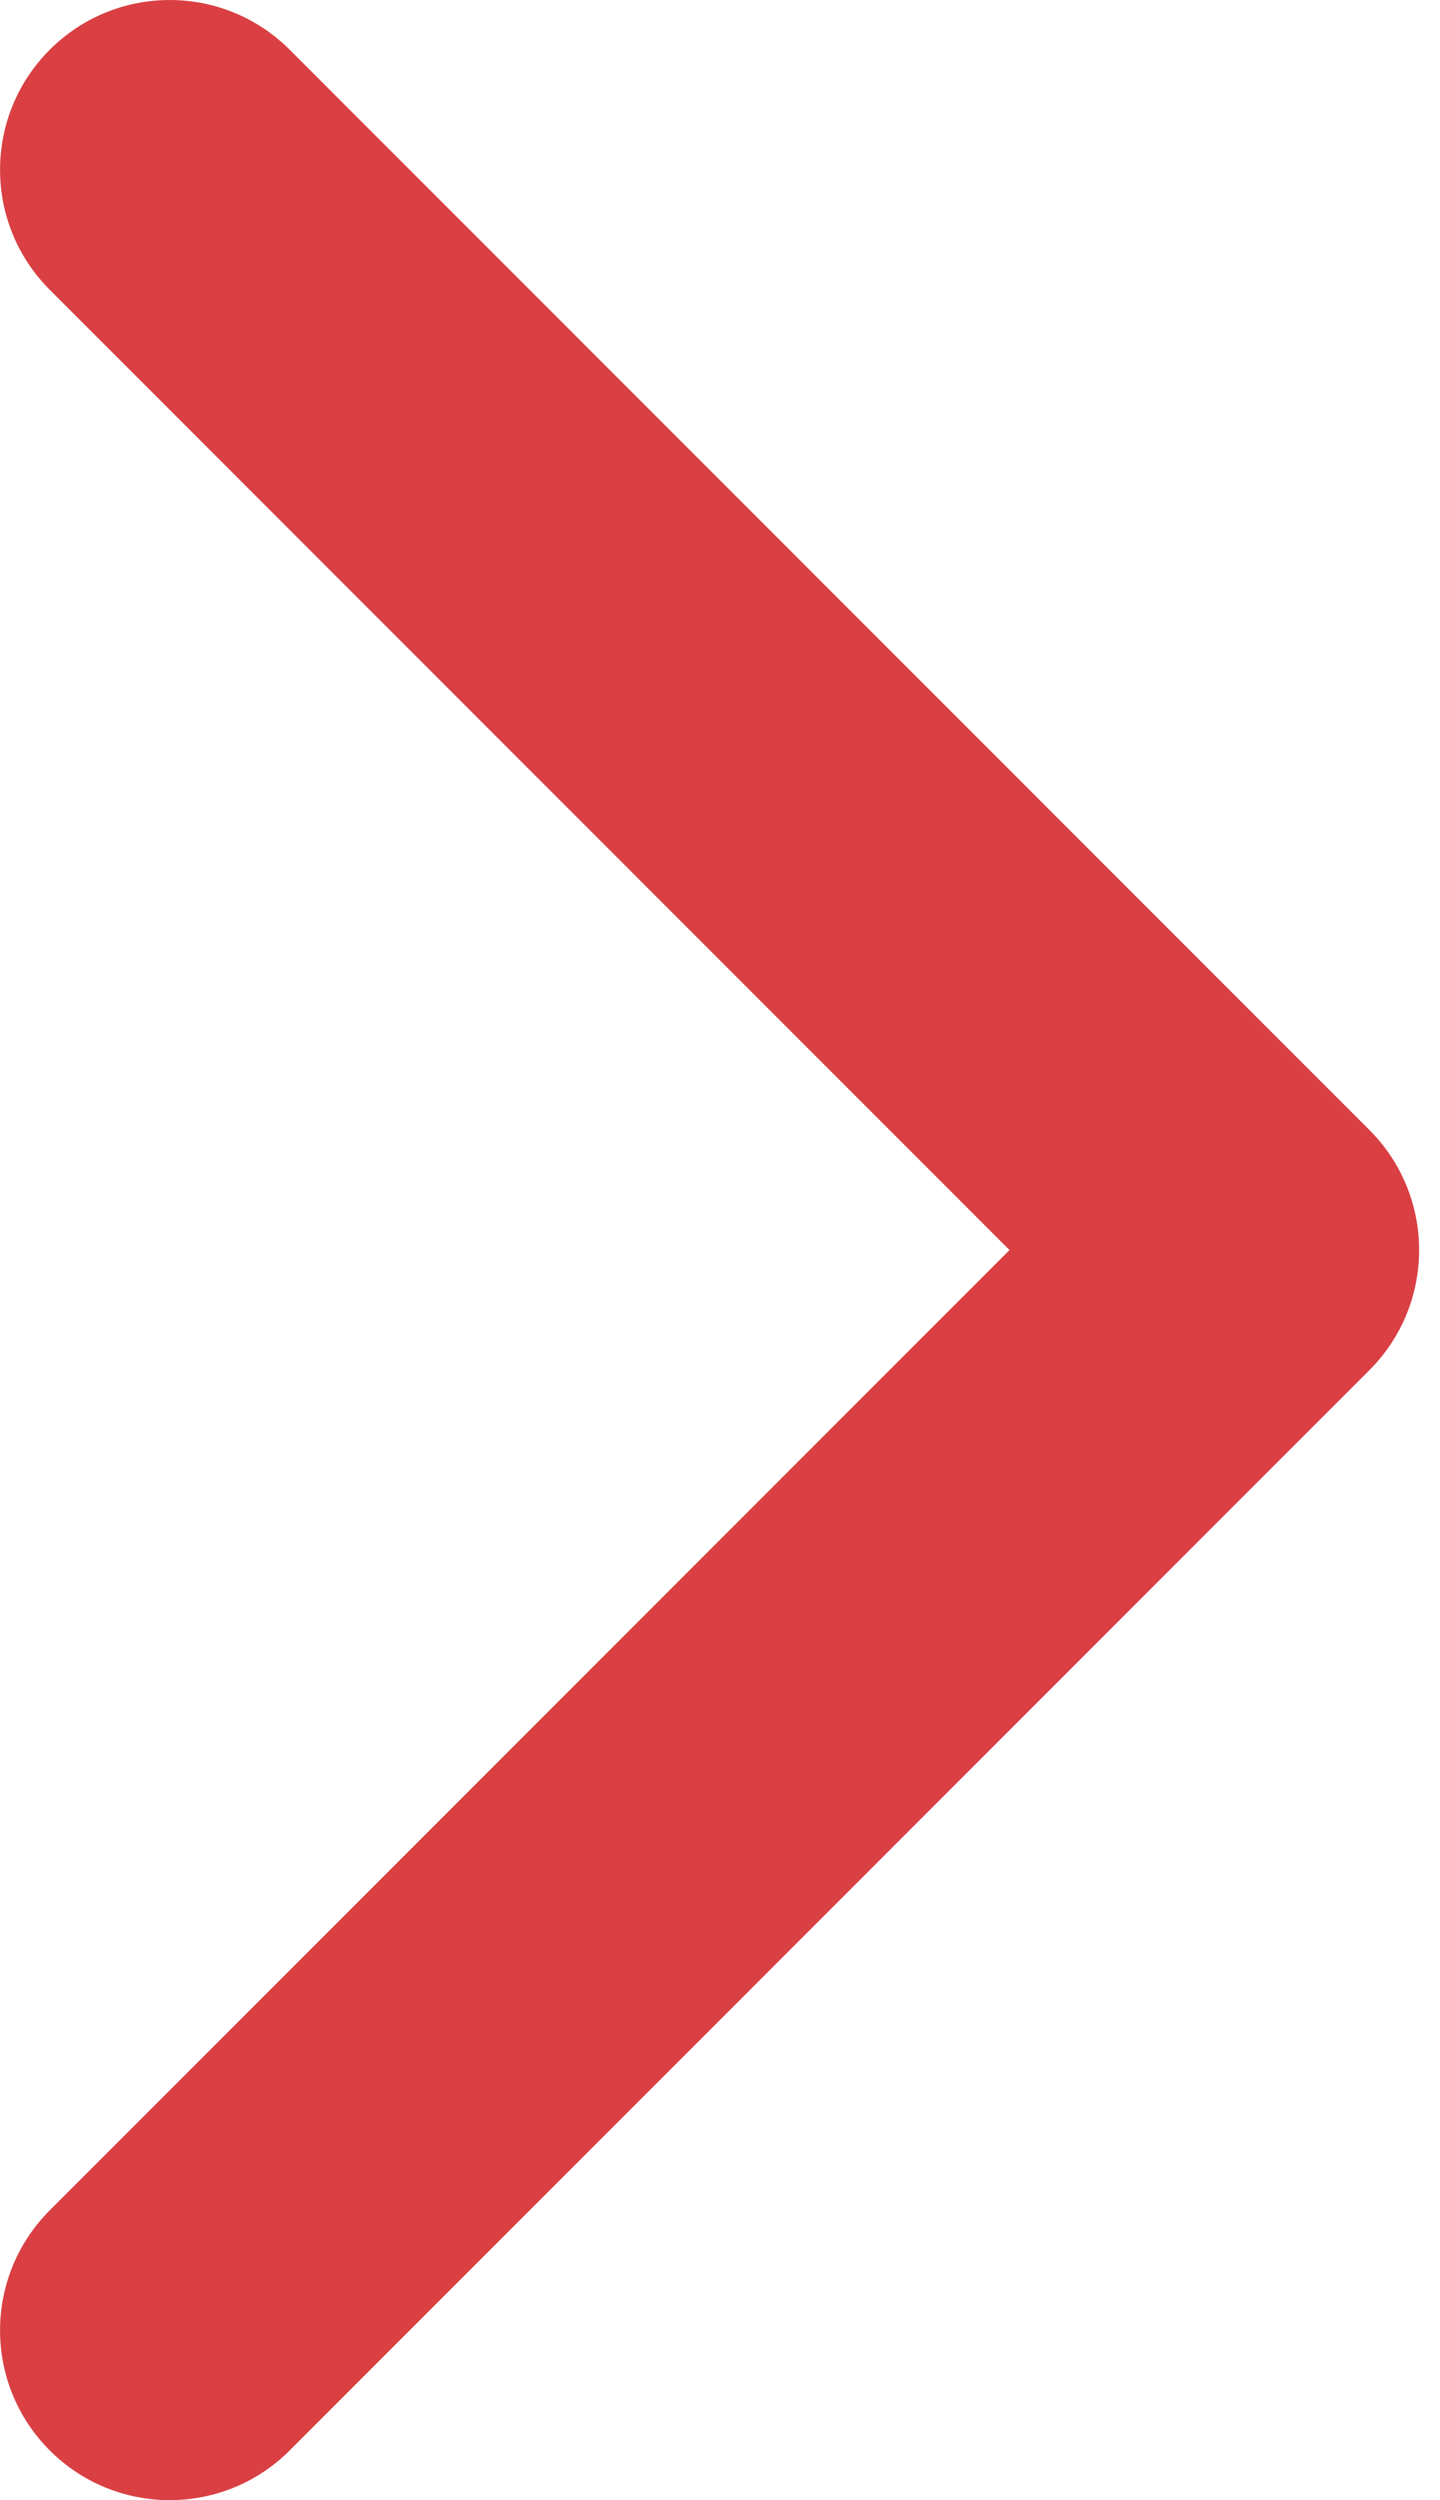
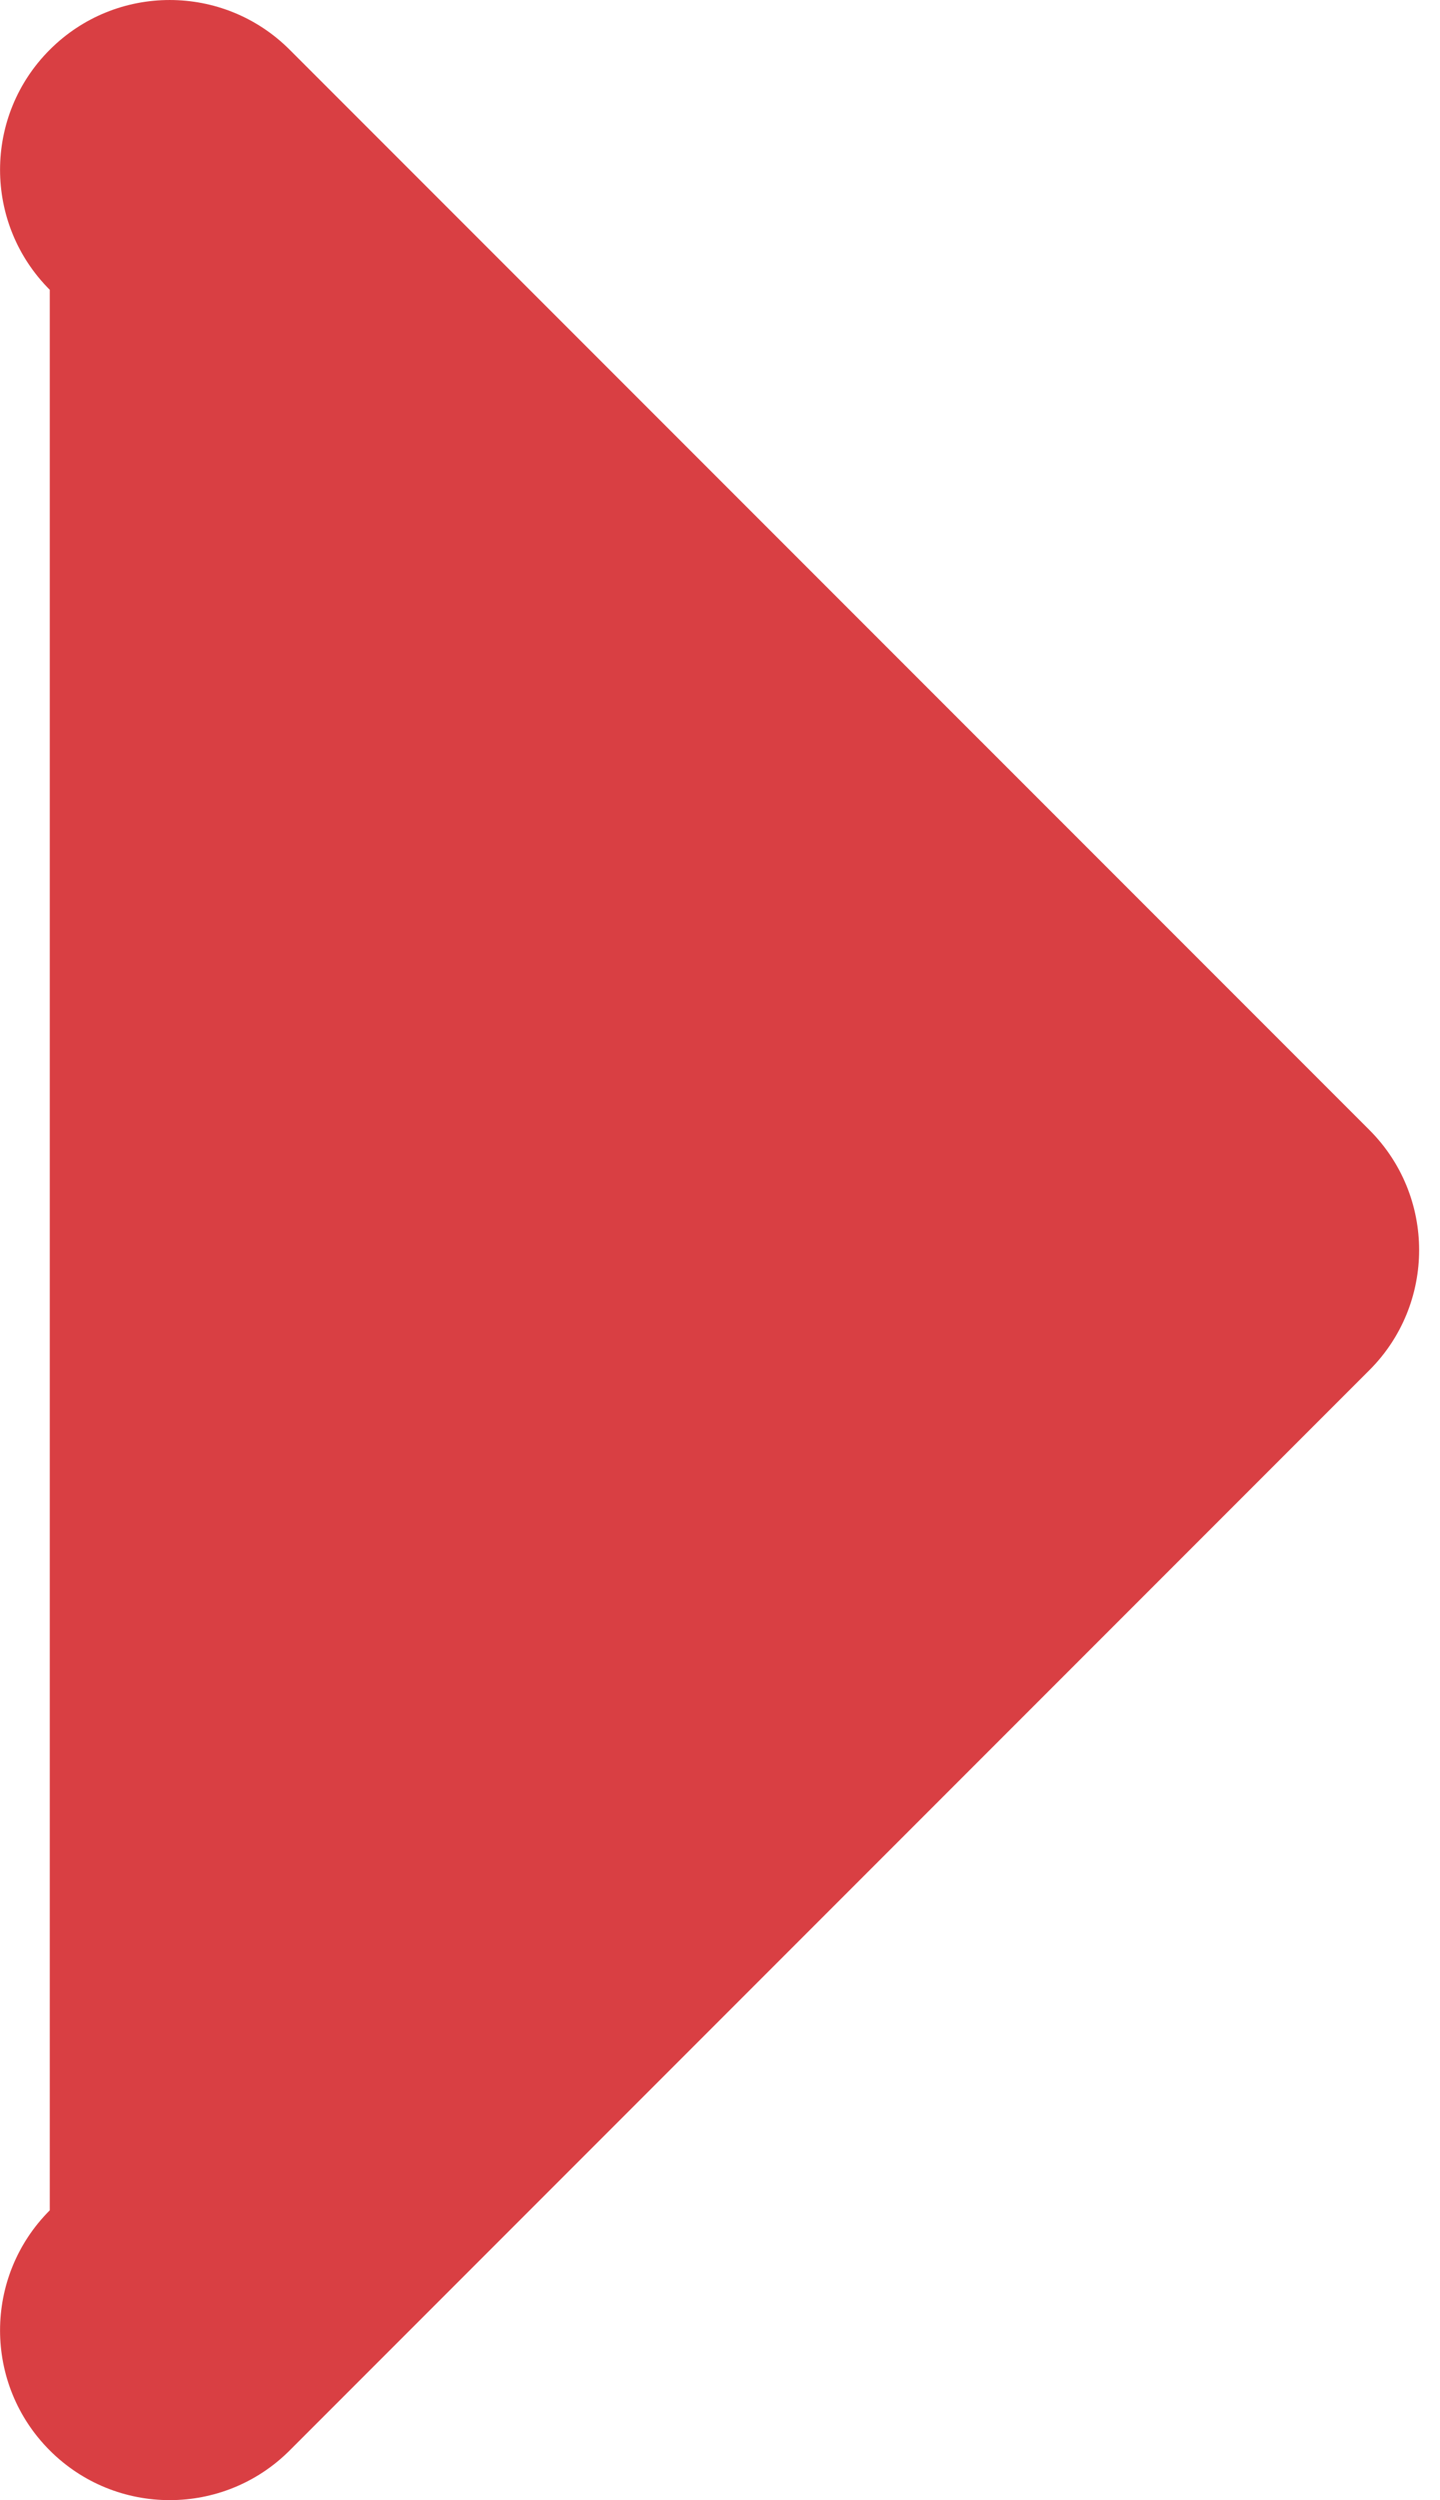
<svg xmlns="http://www.w3.org/2000/svg" width="34" height="59" viewBox="0 0 34 59" fill="none">
-   <path d="M32.334 32.333C33.898 30.768 33.898 28.232 32.334 26.667L6.84 1.174C5.275 -0.391 2.739 -0.391 1.175 1.174C-0.39 2.738 -0.39 5.274 1.175 6.839L23.836 29.5L1.175 52.161C-0.39 53.726 -0.39 56.262 1.175 57.827C2.739 59.391 5.275 59.391 6.84 57.827L32.334 32.333ZM25.495 33.506H29.501L29.501 25.494L25.495 25.494V33.506Z" fill="#D93F43" />
+   <path d="M32.334 32.333C33.898 30.768 33.898 28.232 32.334 26.667L6.84 1.174C5.275 -0.391 2.739 -0.391 1.175 1.174C-0.39 2.738 -0.39 5.274 1.175 6.839L1.175 52.161C-0.39 53.726 -0.39 56.262 1.175 57.827C2.739 59.391 5.275 59.391 6.84 57.827L32.334 32.333ZM25.495 33.506H29.501L29.501 25.494L25.495 25.494V33.506Z" fill="#D93F43" />
</svg>